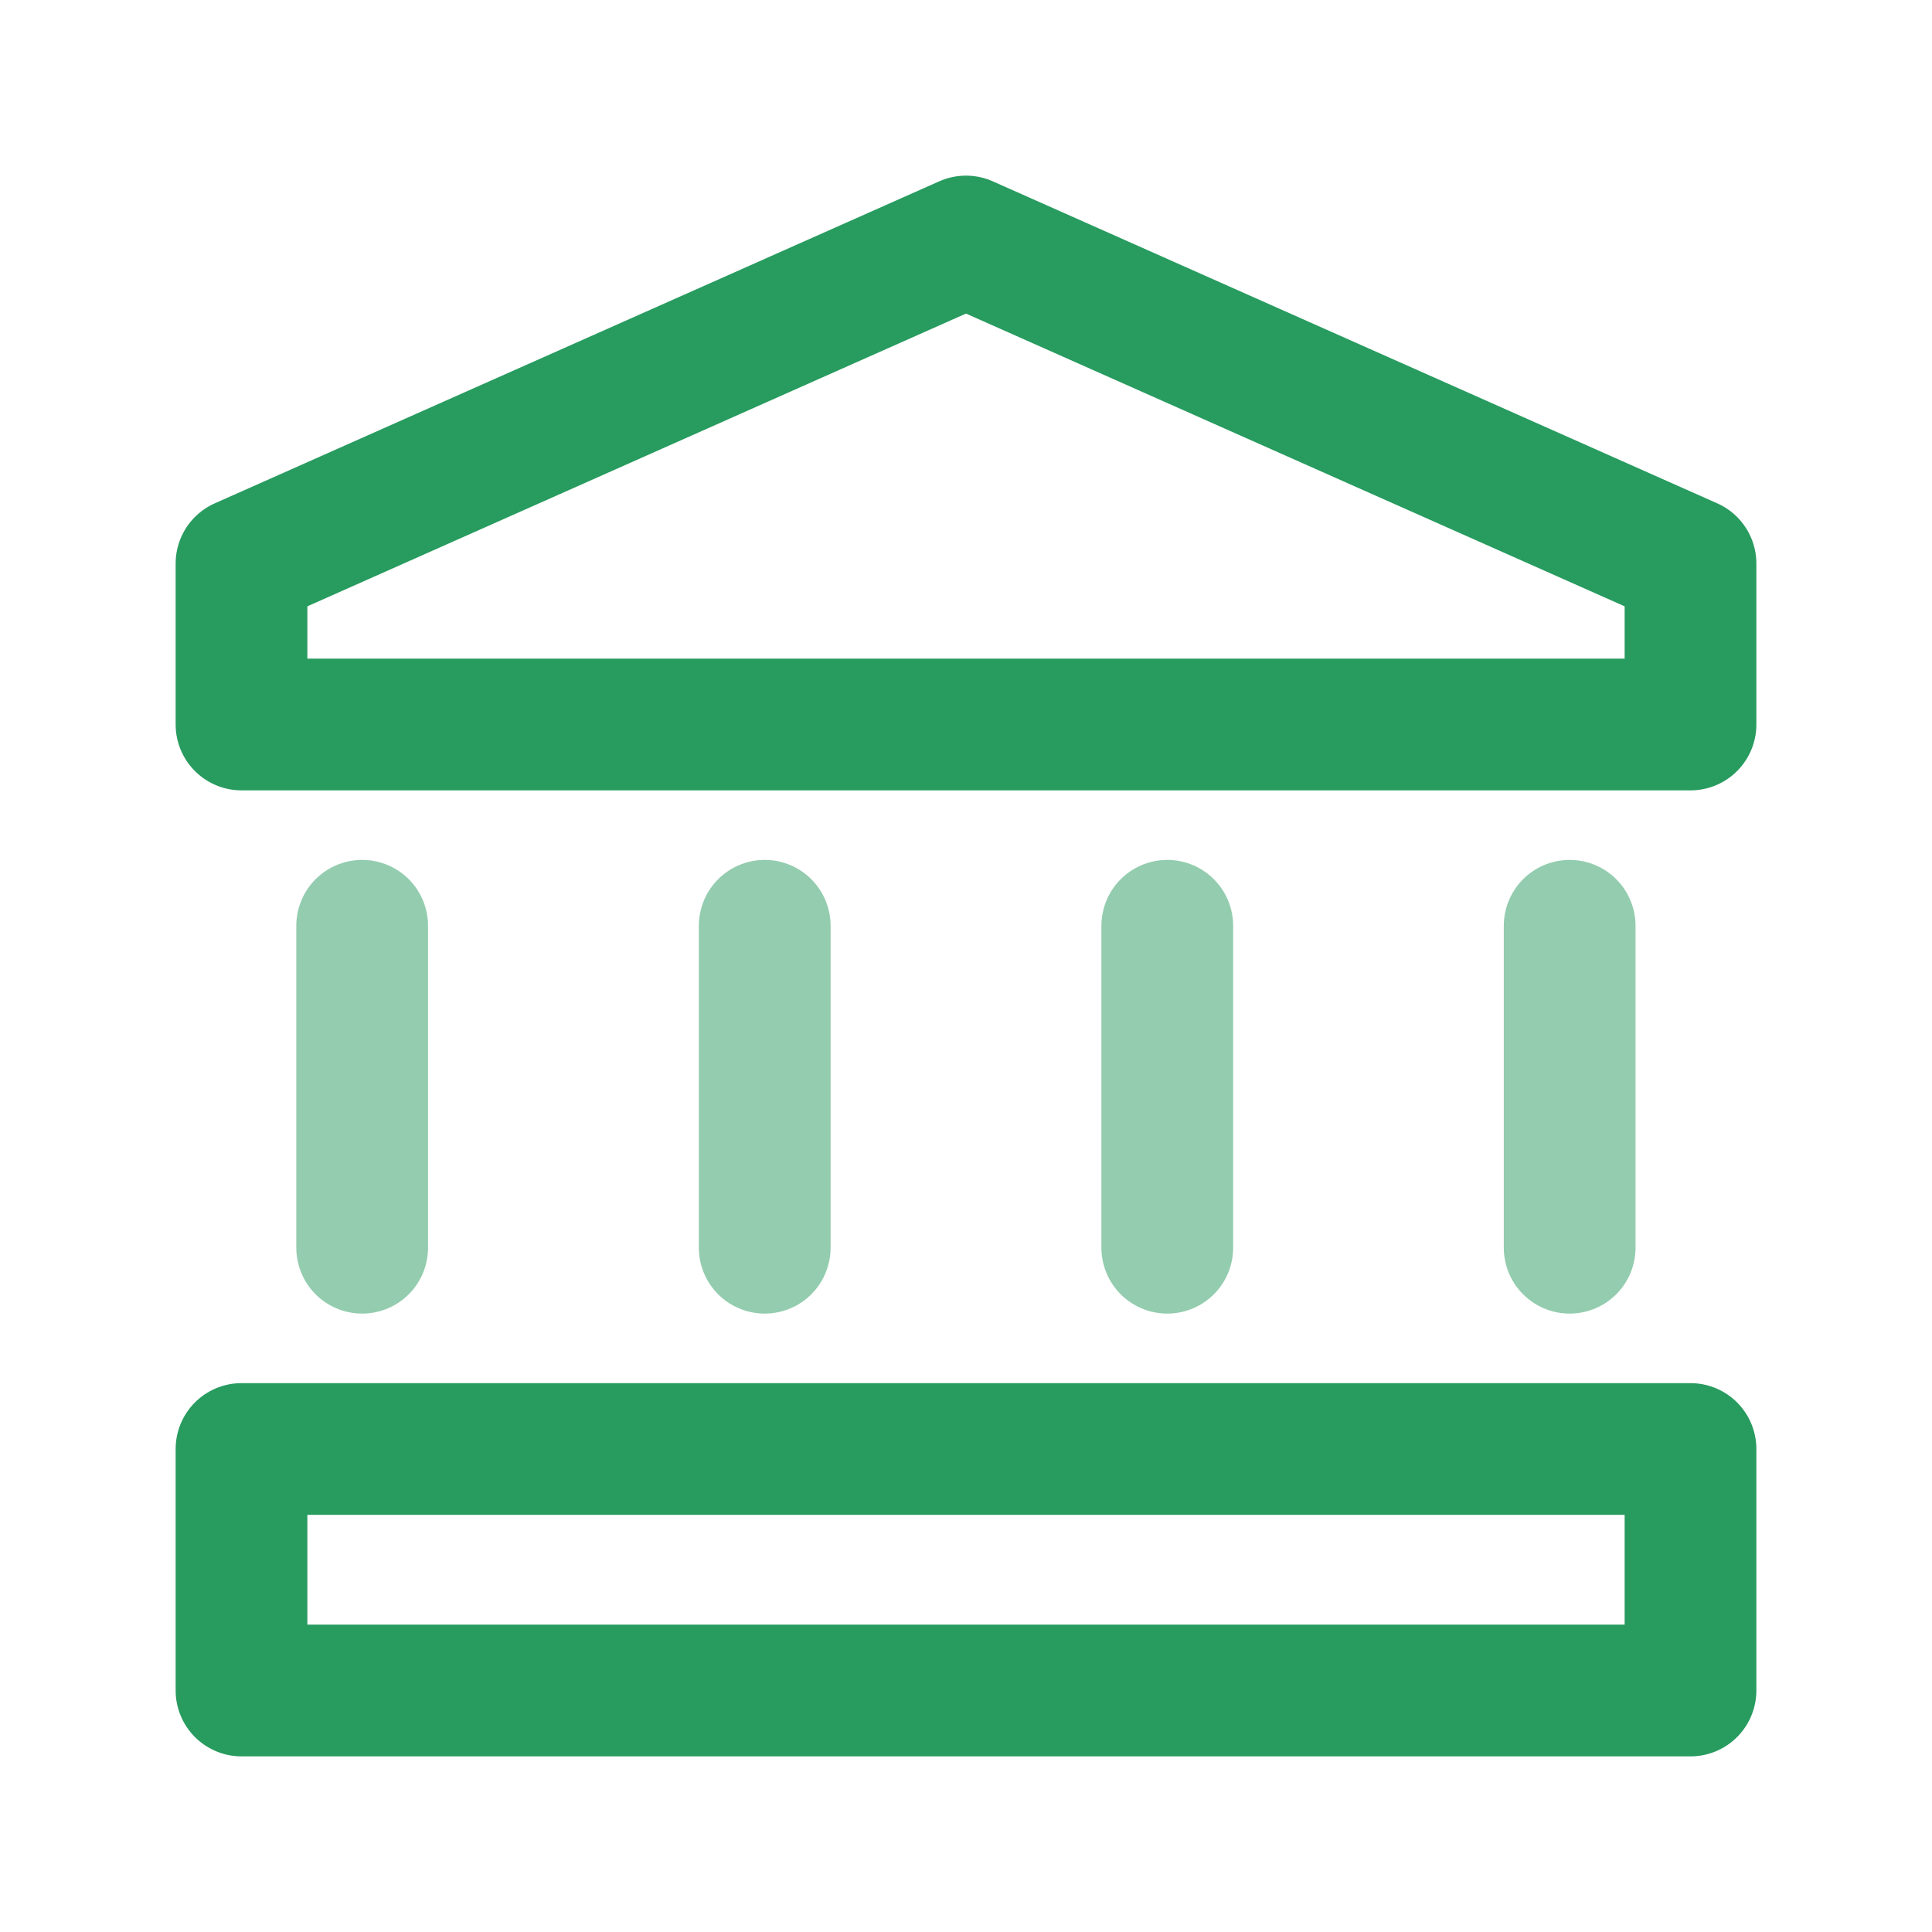
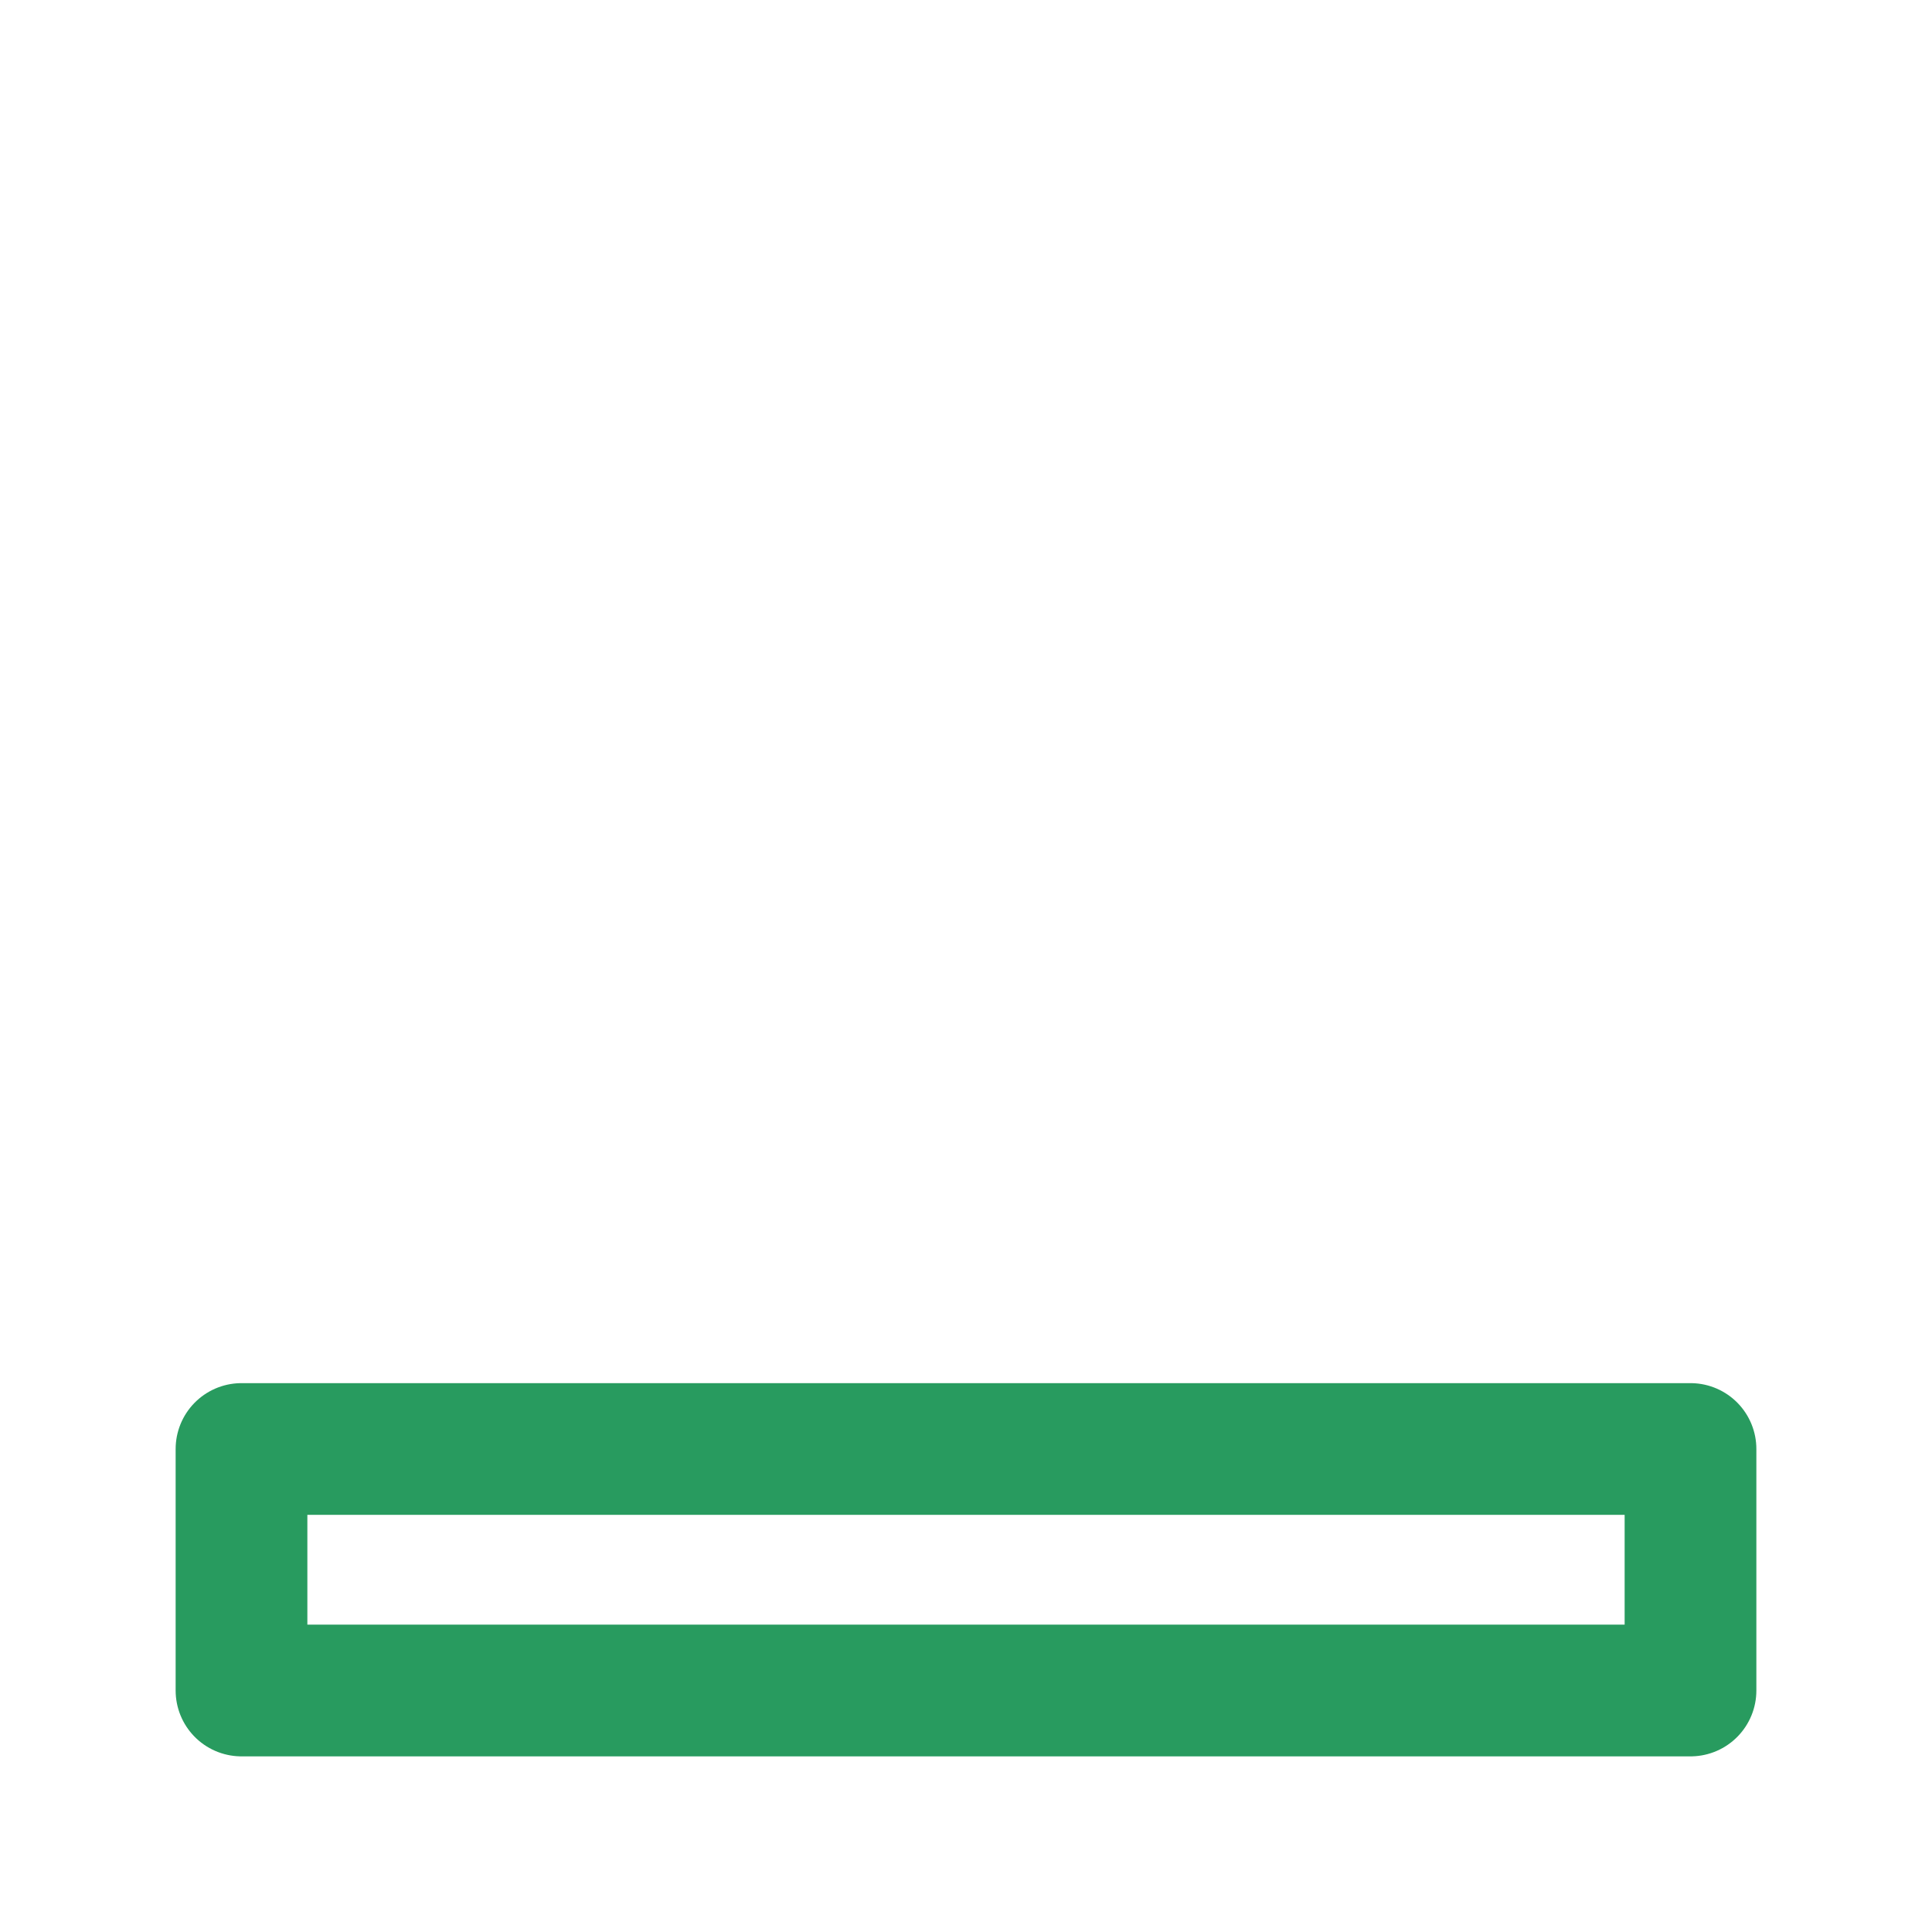
<svg xmlns="http://www.w3.org/2000/svg" width="22" height="22" viewBox="0 0 22 22" fill="none">
-   <path fill-rule="evenodd" clip-rule="evenodd" d="M19.25 8.25H2.75V6.417L11 2.75L19.25 6.417V8.25Z" stroke="#289B5F" stroke-width="1.5" stroke-linecap="round" stroke-linejoin="round" />
-   <path opacity="0.5" d="M4.124 14.208V10.542" stroke="#289B5F" stroke-width="1.5" stroke-linecap="round" stroke-linejoin="round" />
-   <path opacity="0.5" d="M17.874 10.542V14.208" stroke="#289B5F" stroke-width="1.5" stroke-linecap="round" stroke-linejoin="round" />
-   <path opacity="0.5" d="M8.708 10.542V14.208" stroke="#289B5F" stroke-width="1.5" stroke-linecap="round" stroke-linejoin="round" />
-   <path opacity="0.5" d="M13.292 10.542V14.208" stroke="#289B5F" stroke-width="1.5" stroke-linecap="round" stroke-linejoin="round" />
  <path fill-rule="evenodd" clip-rule="evenodd" d="M2.75 16.5H19.25V19.25H2.75V16.5Z" stroke="#289B5F" stroke-width="1.5" stroke-linecap="round" stroke-linejoin="round" />
</svg>